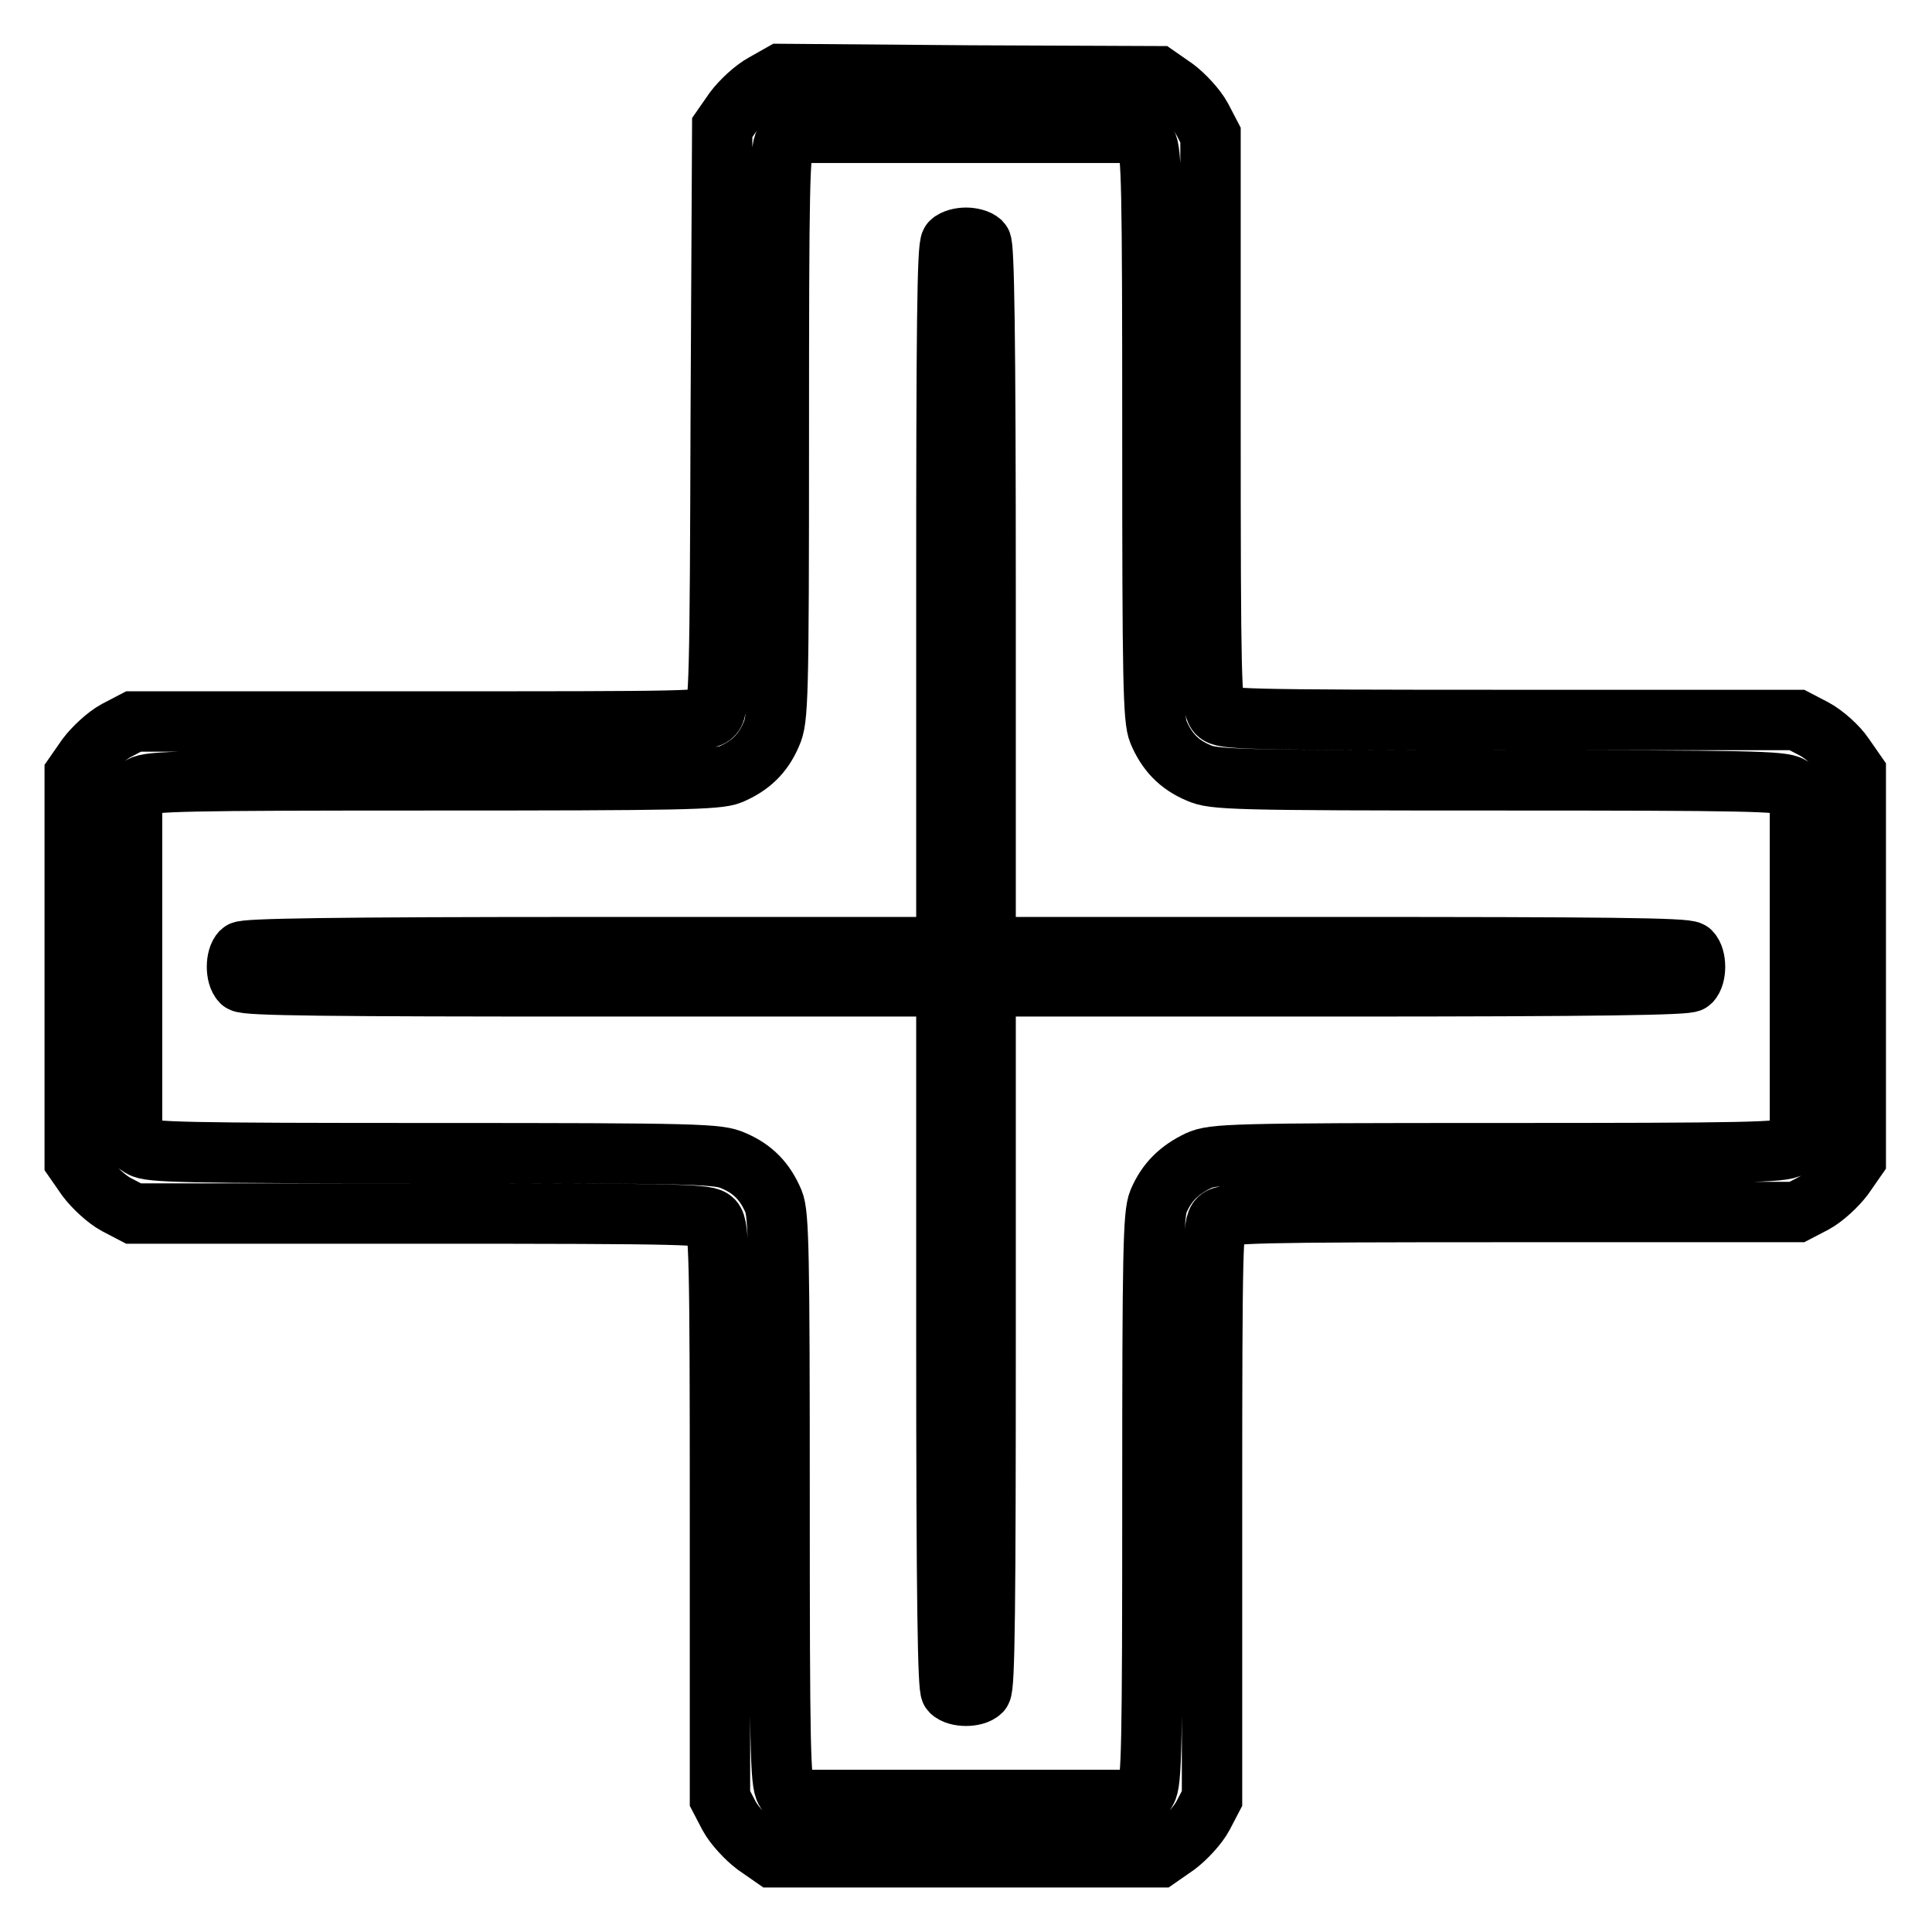
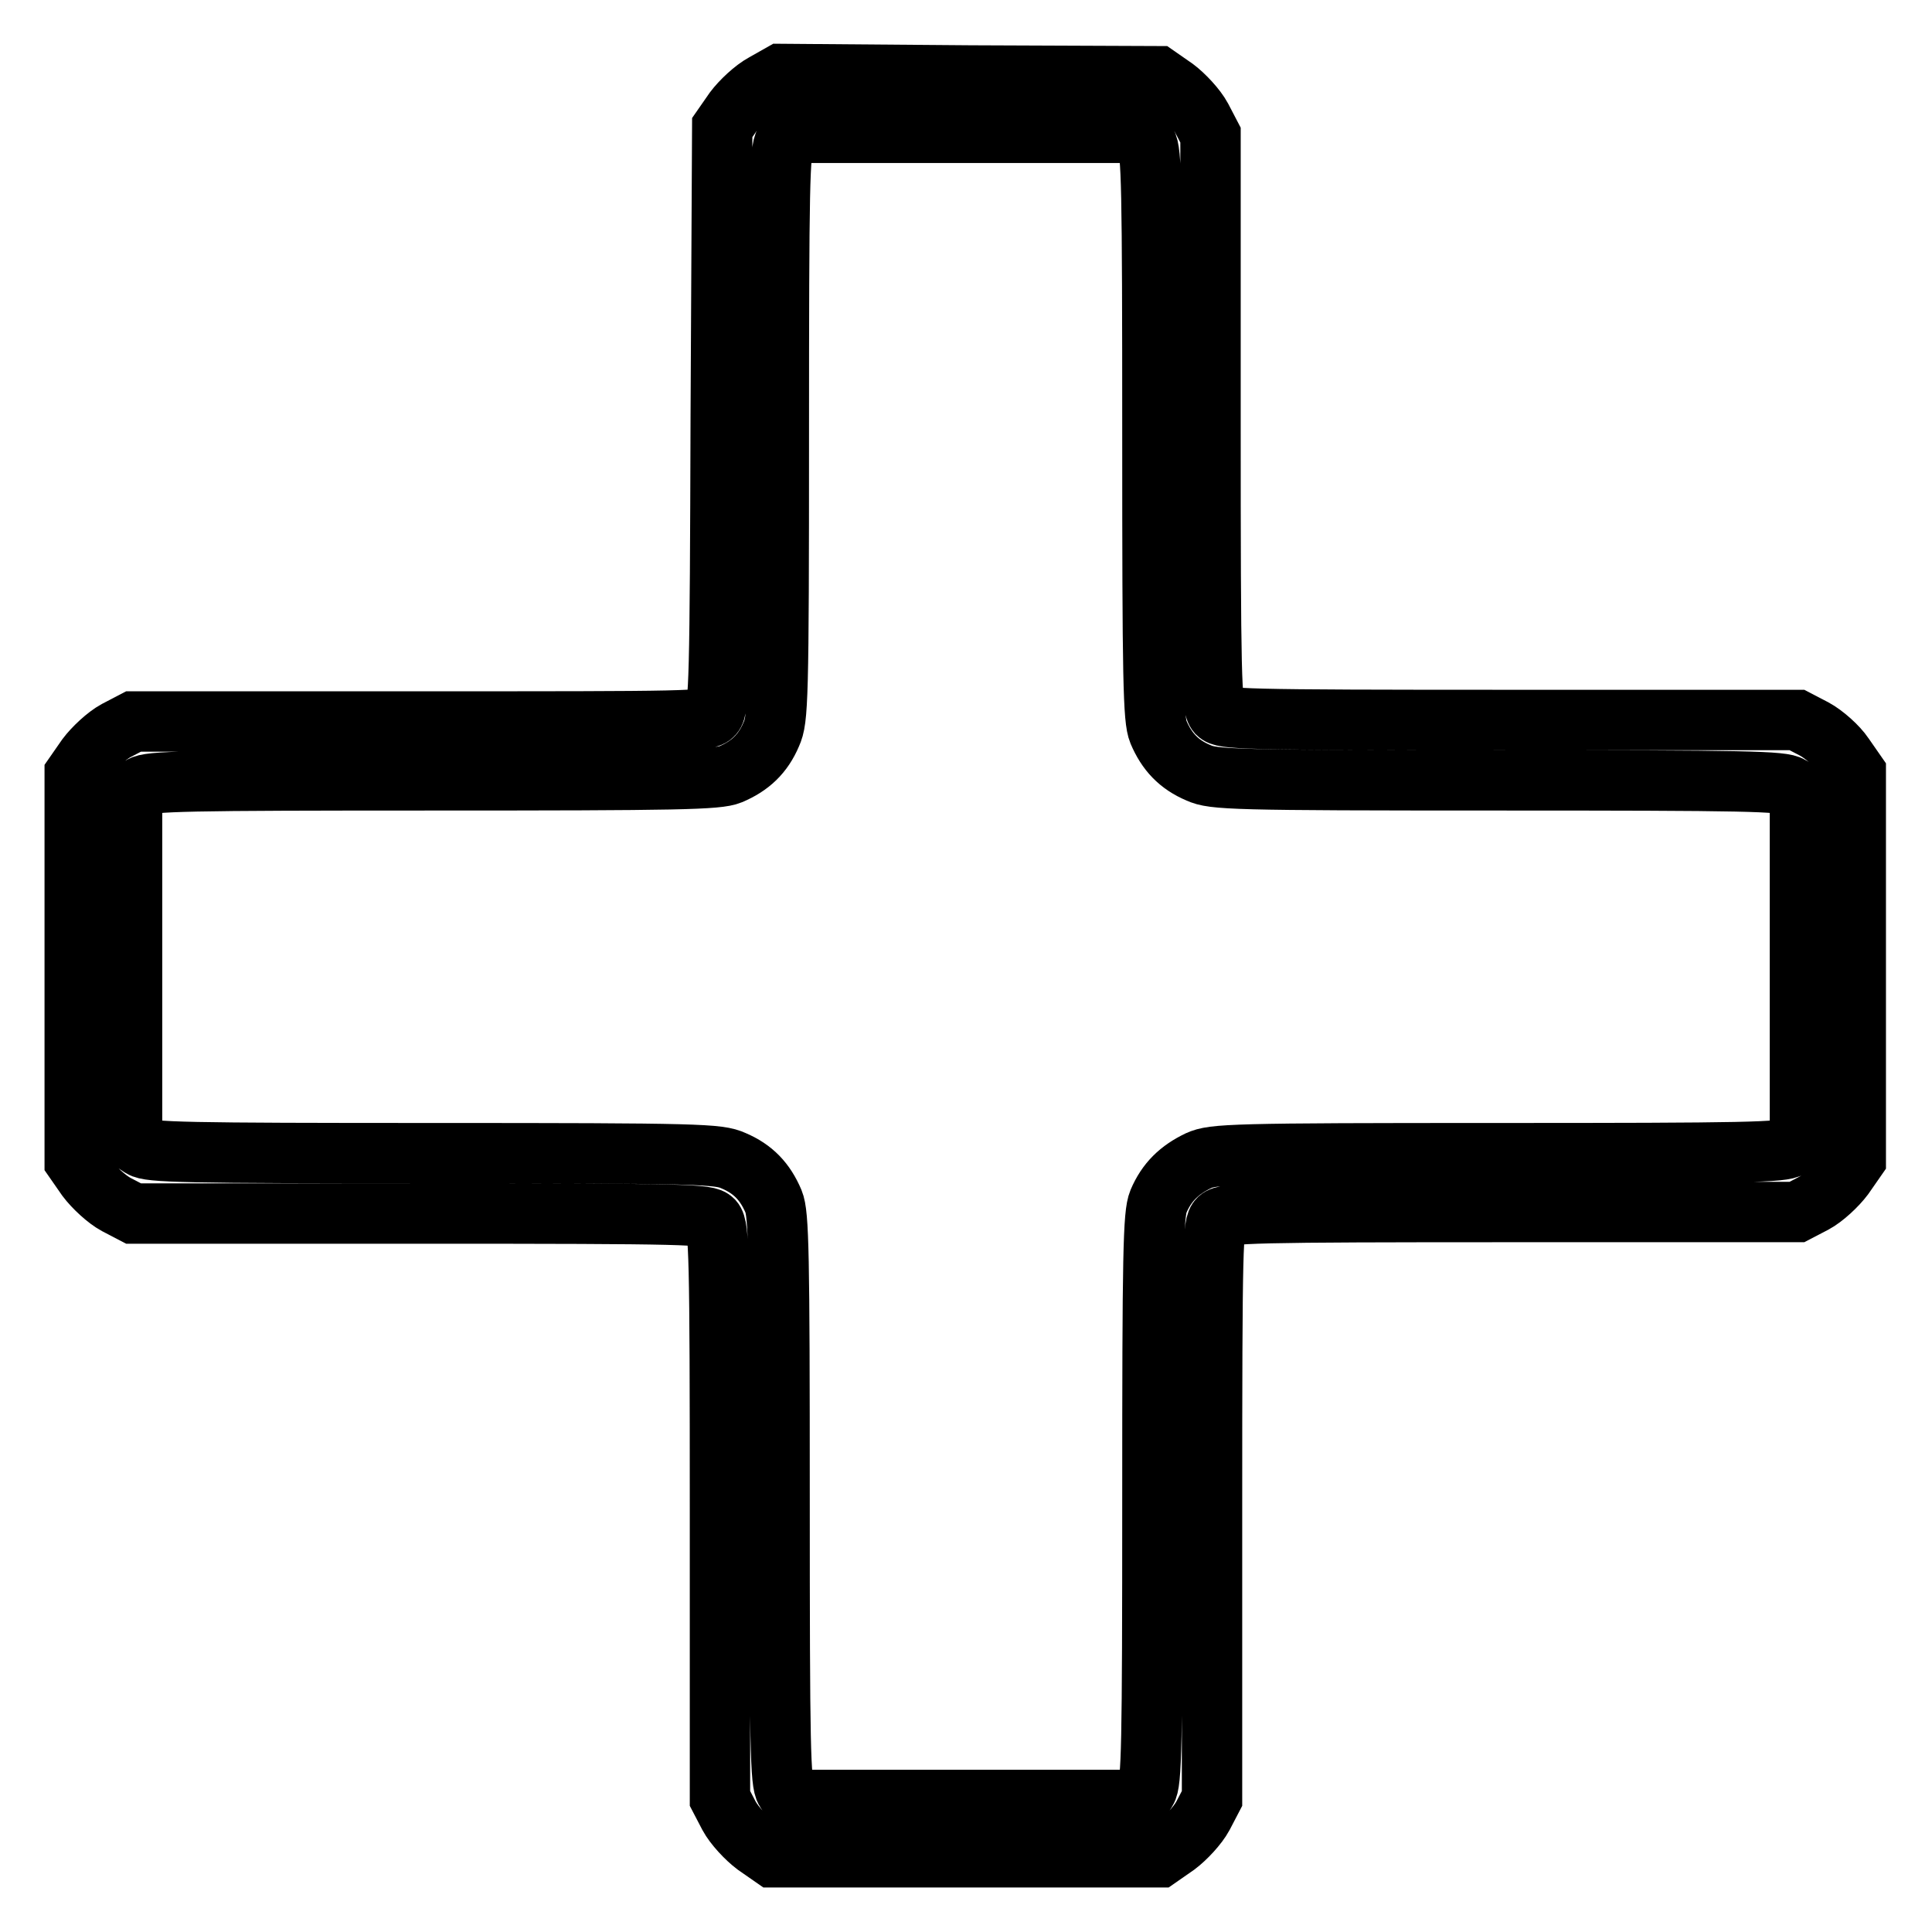
<svg xmlns="http://www.w3.org/2000/svg" version="1.1" x="0px" y="0px" viewBox="0 0 256 256" enable-background="new 0 0 256 256" xml:space="preserve">
  <g>
    <g>
      <g>
        <path stroke-width="8" fill-opacity="0" stroke="#000000" d="M101.2,11.1c-1.3,0.7-3,2.3-3.9,3.5l-1.6,2.3l-0.2,38.4c-0.1,34.7-0.2,38.5-1,39.4c-0.8,0.9-2.8,0.9-38.8,0.9h-38l-2.3,1.2c-1.3,0.7-3,2.3-3.9,3.5l-1.6,2.3v25.6v25.6l1.6,2.3c0.9,1.2,2.6,2.8,3.9,3.5l2.3,1.2h38c36.1,0,38,0.1,38.8,0.9c0.8,0.9,0.9,4.4,0.9,38.8v37.8l1.2,2.3c0.7,1.3,2.3,3,3.5,3.9l2.3,1.6H128h25.6l2.3-1.6c1.2-0.9,2.8-2.6,3.5-3.9l1.2-2.3v-38c0-36.1,0.1-38,0.9-38.8c0.9-0.8,4.4-0.9,38.8-0.9h37.8l2.3-1.2c1.3-0.7,3-2.3,3.9-3.5l1.6-2.3v-25.6v-25.6l-1.6-2.3c-0.8-1.2-2.6-2.8-3.9-3.5l-2.3-1.2h-38c-36.1,0-38-0.1-38.8-0.9c-0.8-0.9-0.9-4.4-0.9-38.8V17.9l-1.2-2.3c-0.7-1.3-2.3-3-3.5-3.9l-2.3-1.6L128.6,10l-25.1-0.2L101.2,11.1z M151.9,18.9c0.7,1.1,0.8,5.6,0.8,38.7c0,32.6,0.1,37.7,0.8,39.4c1.1,2.6,2.7,4.3,5.3,5.4c2,0.9,4.3,1,39.7,1c33.2,0,37.7,0.1,38.8,0.8l1.2,0.8v23.1v23.1l-1.2,0.8c-1.1,0.7-5.6,0.8-38.8,0.8c-35.4,0-37.7,0.1-39.7,1c-2.5,1.2-4.2,2.8-5.3,5.4c-0.7,1.7-0.8,6.8-0.8,39.4c0,33.1-0.1,37.6-0.8,38.7l-0.8,1.2H128h-23.1l-0.8-1.2c-0.7-1.1-0.8-5.6-0.8-38.7c0-32.6-0.1-37.7-0.8-39.4c-1.1-2.6-2.7-4.3-5.3-5.4c-2-0.9-4.3-1-39.7-1c-33.2,0-37.7-0.1-38.8-0.8l-1.2-0.8v-23.1v-23.1l1.2-0.8c1.1-0.7,5.6-0.8,38.7-0.8c32.6,0,37.7-0.1,39.4-0.8c2.6-1.1,4.3-2.7,5.4-5.3c0.9-2,1-4.3,1-39.7c0-33.2,0.1-37.7,0.8-38.8l0.8-1.2H128h23.1L151.9,18.9z" />
-         <path stroke-width="8" fill-opacity="0" stroke="#000000" d="M126,32.1c-0.5,0.5-0.6,11.7-0.6,47v46.4H79c-35.4,0-46.6,0.2-47,0.6c-0.8,0.8-0.8,3.2,0,4c0.5,0.5,11.7,0.6,47,0.6h46.4v46.4c0,35.4,0.2,46.6,0.6,47c0.8,0.8,3.2,0.8,4,0c0.5-0.5,0.6-11.7,0.6-47v-46.4H177c35.4,0,46.6-0.2,47-0.6c0.8-0.8,0.8-3.2,0-4c-0.5-0.5-11.7-0.6-47-0.6h-46.4V79.1c0-35.4-0.2-46.6-0.6-47c-0.4-0.4-1.3-0.6-2-0.6S126.4,31.7,126,32.1z" />
      </g>
    </g>
  </g>
</svg>